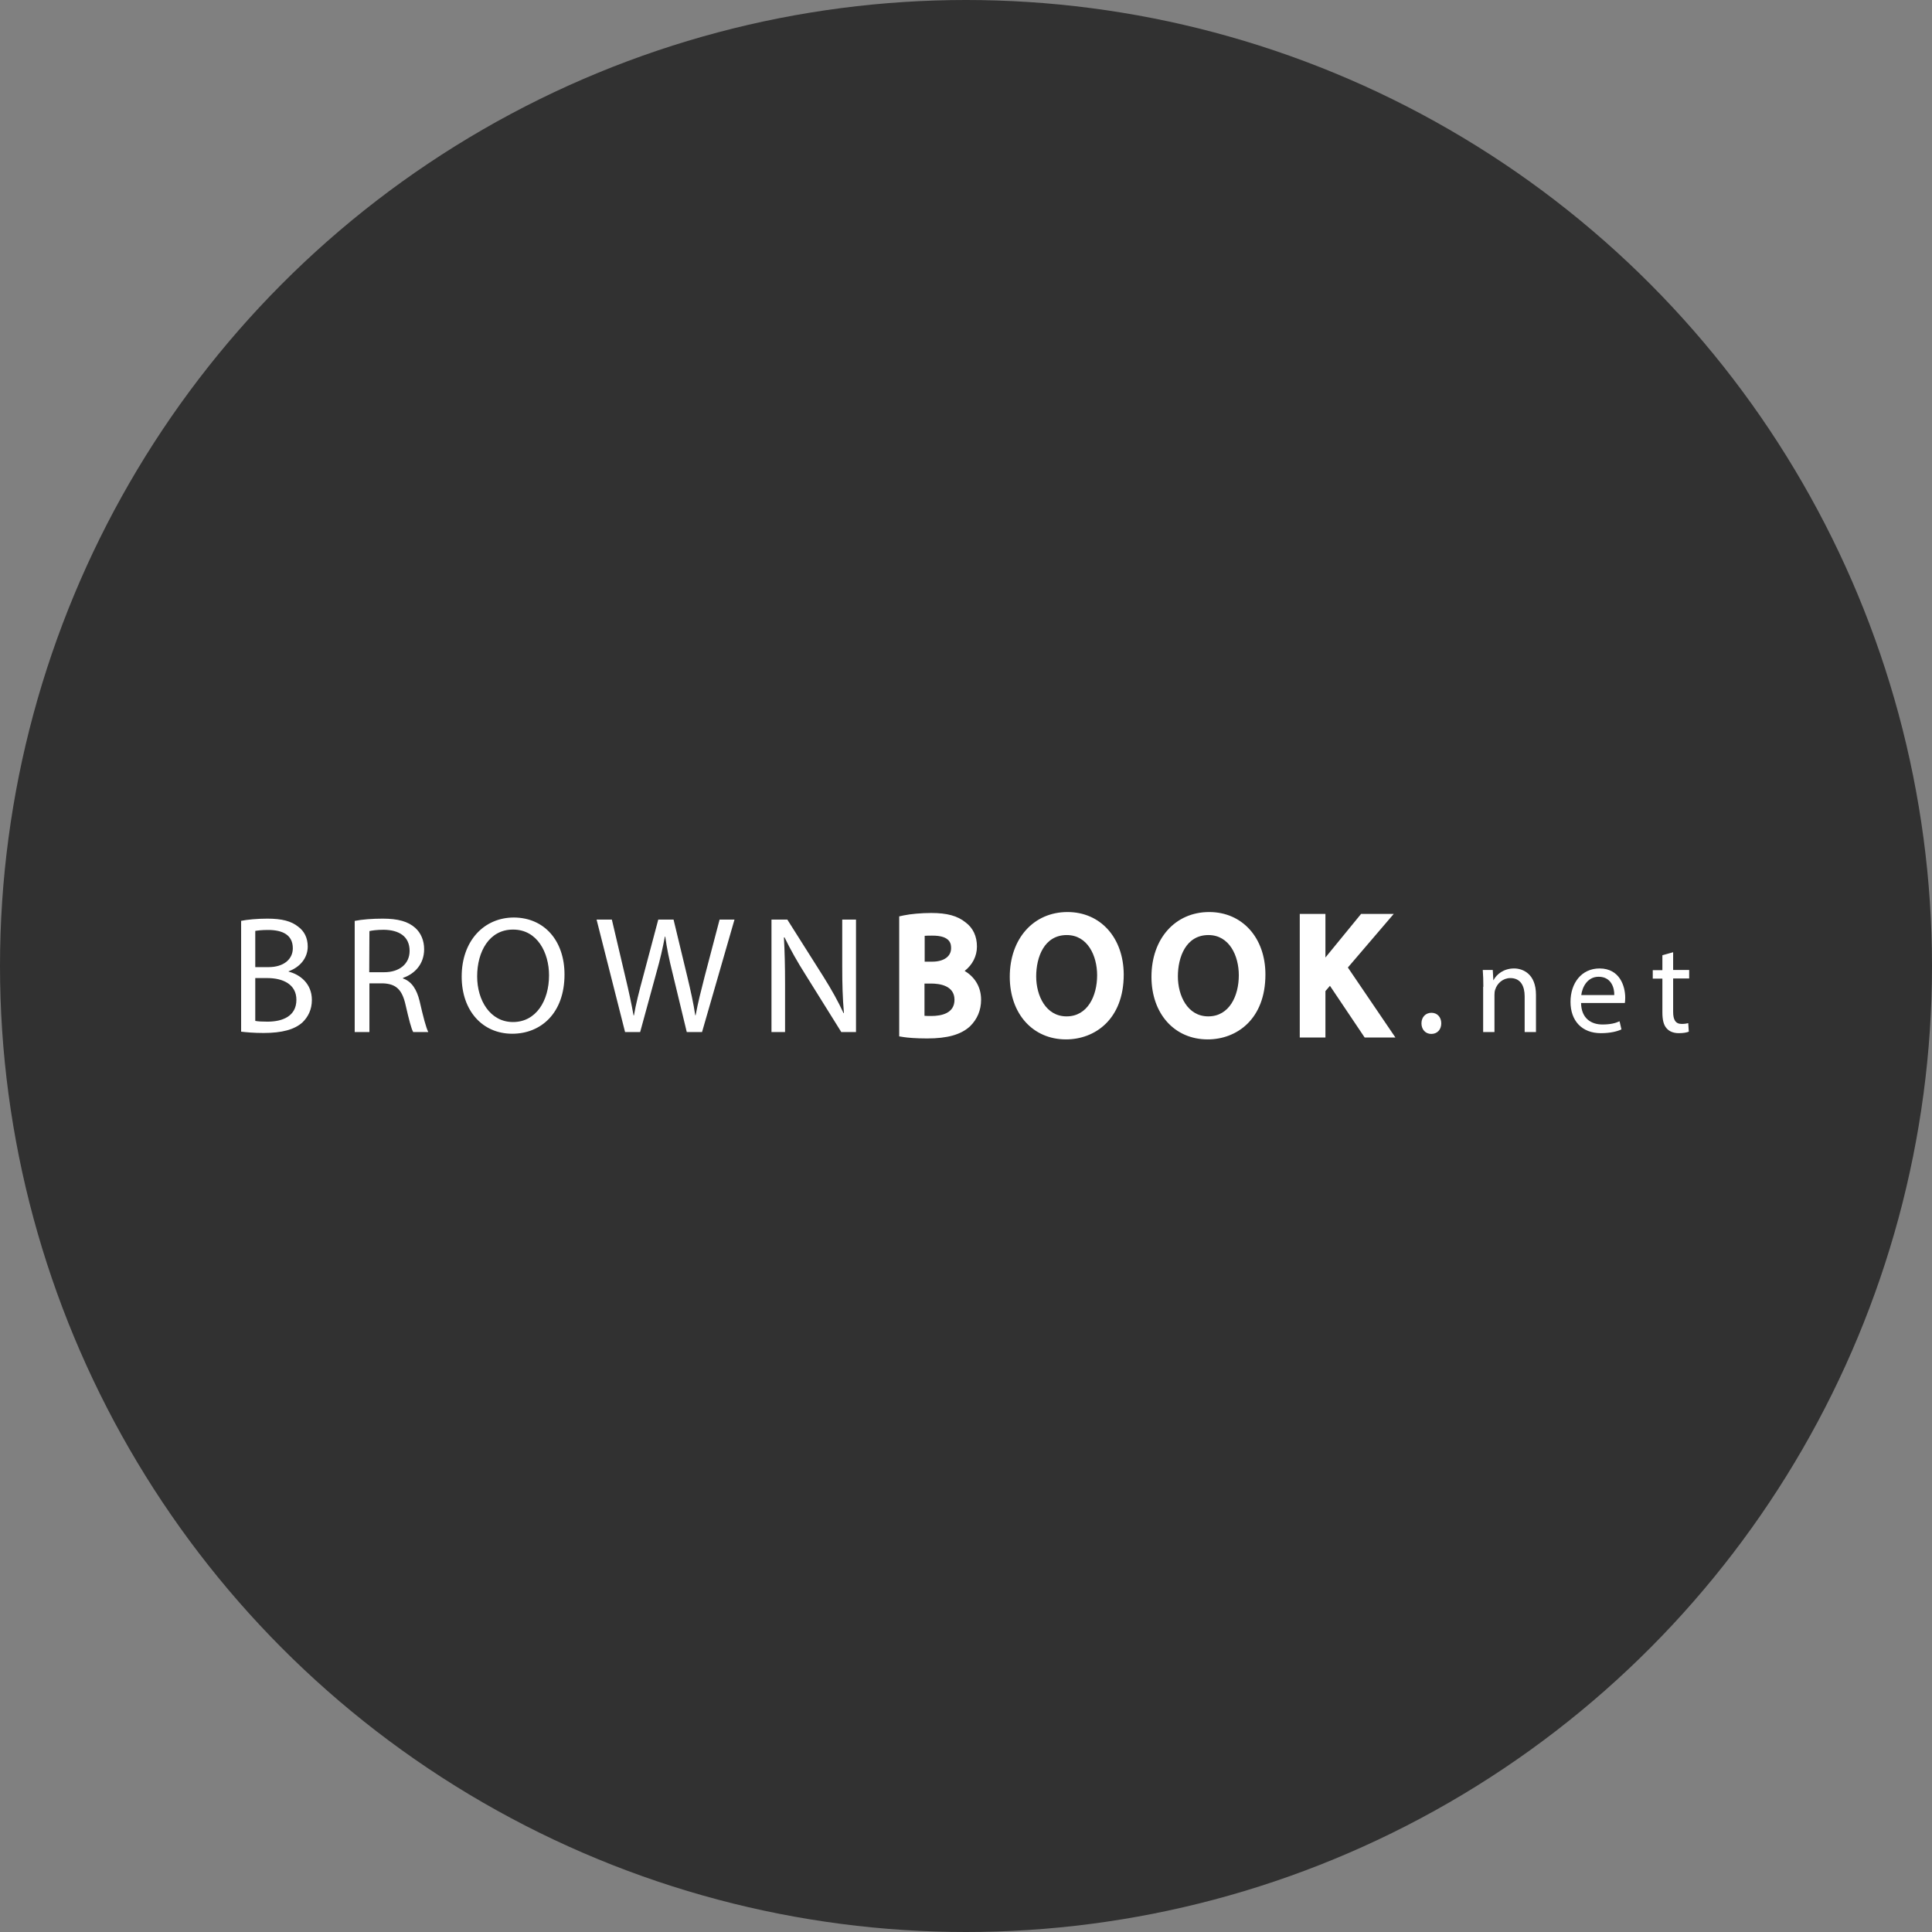
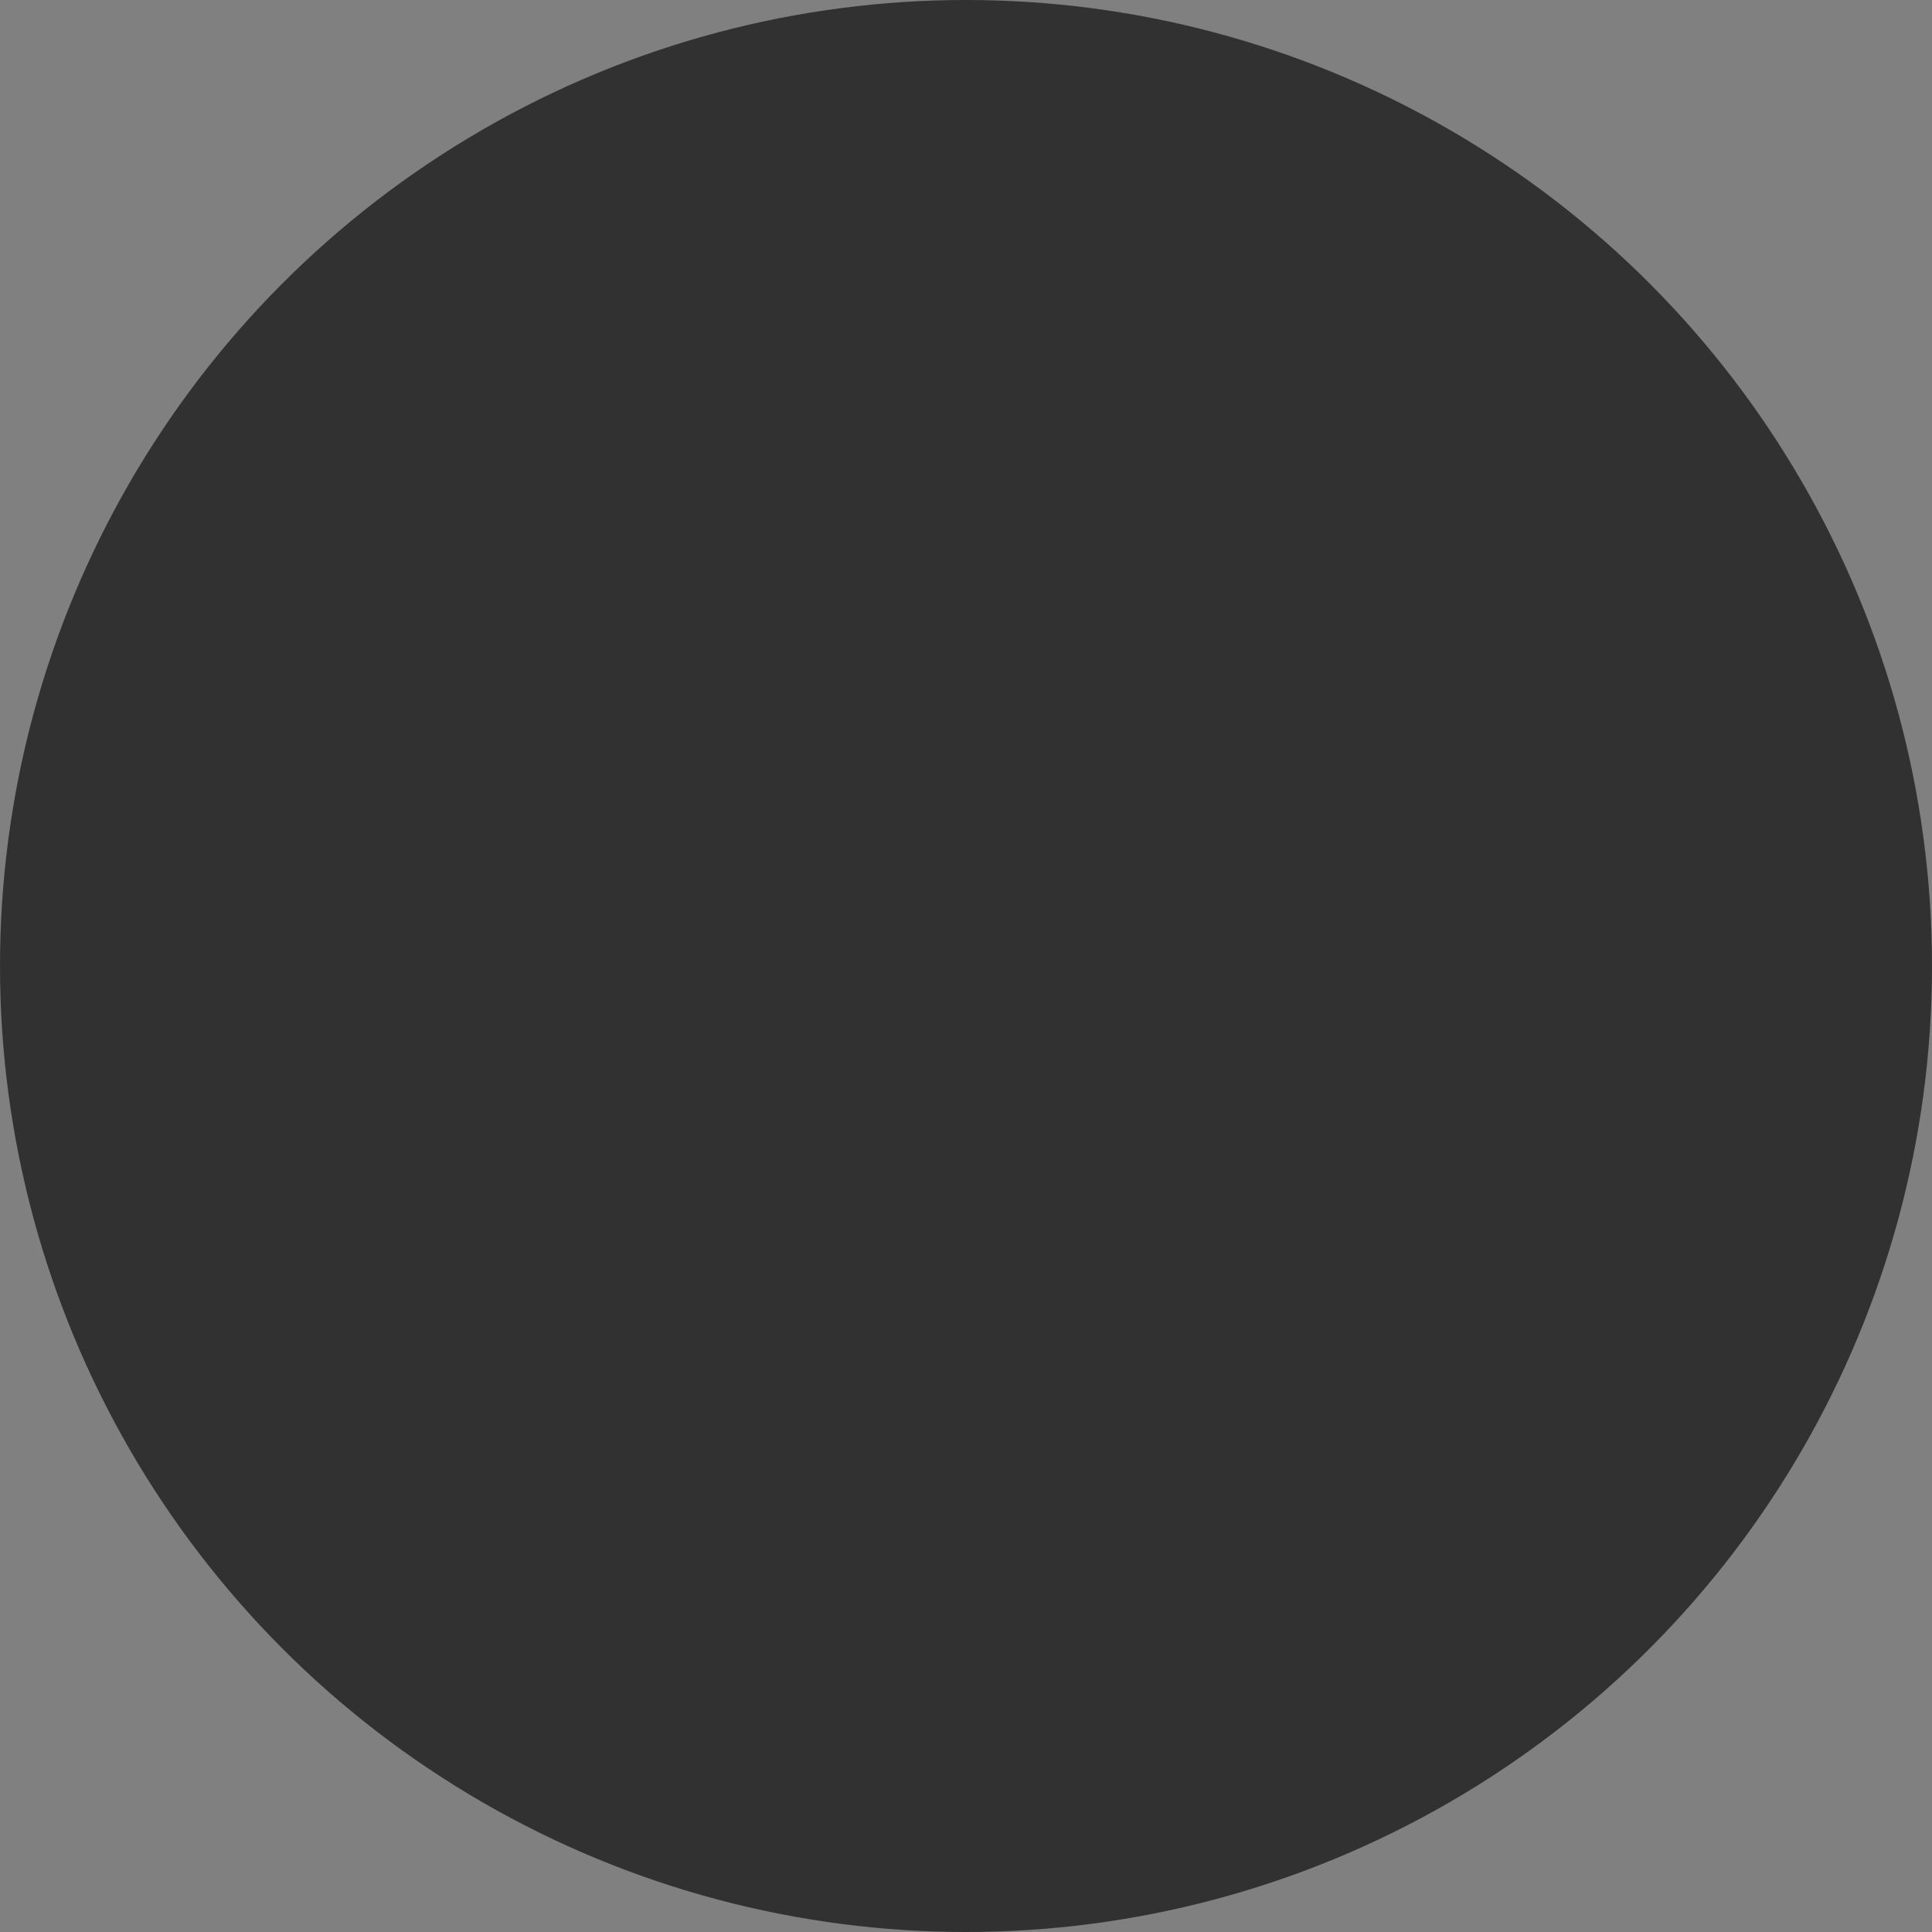
<svg xmlns="http://www.w3.org/2000/svg" id="Layer_1" viewBox="0 0 1024 1024">
  <rect x="0" y="0" width="1024" height="1024" fill="#808080" stroke="none" />
  <style>.st0{fill:#313131}.st1{fill:#fff}</style>
  <g id="Layer_1_1_">
    <circle id="XMLID_1_" class="st0" cx="512" cy="512" r="512" />
  </g>
  <g id="Layer_2">
-     <path class="st1" d="M127.6 488.1c3.4-.7 8.7-1.2 14.1-1.2 7.7 0 12.7 1.3 16.4 4.3 3.1 2.3 5 5.8 5 10.5 0 5.8-3.8 10.8-10.1 13.1v.2c5.7 1.4 12.3 6.1 12.3 15 0 5.1-2 9-5 11.9-4.2 3.8-10.9 5.6-20.6 5.6-5.3 0-9.4-.4-11.9-.7v-58.7h-.2zm7.7 24.5h7c8.1 0 12.9-4.2 12.9-10 0-7-5.3-9.7-13.1-9.7-3.5 0-5.6.3-6.8.5v19.2zm0 28.5c1.5.3 3.7.4 6.5.4 8 0 15.3-2.9 15.3-11.6 0-8.1-7-11.5-15.4-11.5h-6.4v22.7zM188 488.1c3.9-.8 9.5-1.2 14.8-1.2 8.2 0 13.5 1.5 17.3 4.9 3 2.7 4.7 6.7 4.7 11.3 0 7.9-5 13.1-11.2 15.2v.3c4.6 1.6 7.3 5.8 8.8 12 1.9 8.3 3.4 14.1 4.6 16.4h-8c-1-1.7-2.3-6.8-4-14.2-1.8-8.2-5-11.3-11.9-11.6h-7.3V547H188v-58.9zm7.7 27.2h7.9c8.2 0 13.5-4.5 13.5-11.3 0-7.7-5.6-11.1-13.7-11.2-3.7 0-6.4.4-7.6.7l-.1 21.8zM299.2 516.5c0 20.5-12.5 31.4-27.7 31.4-15.8 0-26.8-12.2-26.8-30.3 0-18.9 11.8-31.3 27.7-31.3 16.3.1 26.8 12.5 26.8 30.2zm-46.3 1c0 12.7 6.9 24.2 19 24.2 12.2 0 19.1-11.2 19.1-24.8 0-11.9-6.2-24.2-19-24.2-12.7-.1-19.1 11.7-19.1 24.8zM331.3 547l-15.1-59.6h8.1l7.1 30.2c1.8 7.4 3.4 14.9 4.4 20.6h.2c1-5.9 2.8-13 4.9-20.7l8-30.1h8.1l7.3 30.3c1.7 7.1 3.3 14.2 4.2 20.4h.2c1.2-6.5 2.9-13.2 4.8-20.6l7.9-30.1h7.9L372.1 547H364l-7.5-31.1c-1.9-7.6-3.1-13.5-3.9-19.5h-.2c-1.1 5.9-2.4 11.8-4.6 19.5l-8.5 31.1h-8zM408.9 547v-59.6h8.4l19.1 30.2c4.4 7 7.9 13.3 10.7 19.4l.2-.1c-.7-8-.9-15.2-.9-24.5v-25h7.3V547h-7.8L427 516.7c-4.2-6.6-8.1-13.5-11.2-19.9l-.3.1c.4 7.5.6 14.7.6 24.6V547h-7.2zM511.3 514.6c4.1-3.2 6.5-7.8 6.5-12.9 0-5.5-2.1-9.9-6-12.8-4.3-3.5-9.9-5-18.2-5-5.2 0-10.9.5-14.7 1.3l-2.3.5v63.6l2.5.4c2 .3 6.3.7 12.3.7 10.7 0 17.9-2 22.7-6.4 3.9-3.8 5.9-8.6 5.9-14.1 0-7.4-3.9-12.4-8.7-15.3zm-7.2-12c0 4.3-3.8 7.1-10 7.1h-4V496c1.1-.1 2.4-.1 3.9-.1 10.1-.1 10.1 4.8 10.1 6.7zm-14 18.7h3.4c4.6 0 12.4 1.1 12.4 8.6 0 7.1-6.7 8.6-12.4 8.6-1 0-2.3 0-3.5-.1v-17.1h.1zM565.8 483.4c-18 0-30.6 14.1-30.6 34.3 0 19.6 12.2 33.2 29.8 33.2 15.3 0 30.6-10.6 30.6-34.4-.1-19.5-12.3-33.1-29.8-33.1zm15.7 33.5c0 10.9-5 21.8-16.2 21.8-11 0-16.1-11-16.1-21.2 0-10.1 4.2-21.9 16.2-21.9 11.1 0 16.1 11 16.1 21.3zM640.9 483.4c-18 0-30.6 14.1-30.6 34.3 0 19.6 12.2 33.2 29.8 33.2 15.3 0 30.6-10.6 30.6-34.4 0-19.5-12.3-33.1-29.8-33.1zm15.7 33.5c0 10.9-5 21.8-16.2 21.8-11 0-16.1-11-16.1-21.2 0-10.1 4.2-21.9 16.2-21.9 11.1 0 16.1 11 16.1 21.3zM714.4 512.8l24.3-28.4h-17.3l-18.9 23.1v-23.1h-13.6v65.5h13.6v-24.6l2.4-2.8 18.4 27.4h16.3zM753.4 542.4c0-3.3 2.2-5.6 5.3-5.6s5.2 2.3 5.2 5.6c0 3.2-2 5.6-5.3 5.6-3.1 0-5.2-2.4-5.2-5.6zM786.2 523c0-3.4-.1-6.2-.3-8.9h5.3l.3 5.4h.1c1.6-3.1 5.4-6.2 10.9-6.2 4.5 0 11.6 2.7 11.6 14V547h-6v-18.9c0-5.3-2-9.7-7.6-9.7-3.9 0-7 2.8-8 6.1-.3.7-.4 1.8-.4 2.8V547h-6v-24h.1zM838 531.6c.1 8.1 5.3 11.4 11.3 11.4 4.3 0 6.9-.7 9.1-1.7l1 4.3c-2.1 1-5.7 2-10.9 2-10.1 0-16.1-6.6-16.1-16.6 0-9.9 5.8-17.7 15.4-17.7 10.7 0 13.6 9.4 13.6 15.5 0 1.2-.1 2.2-.2 2.8H838zm17.6-4.2c.1-3.8-1.6-9.7-8.3-9.7-6 0-8.7 5.6-9.2 9.7h17.5zM886.8 504.7v9.4h8.5v4.5h-8.5v17.7c0 4.1 1.2 6.4 4.5 6.4 1.6 0 2.7-.2 3.5-.4l.3 4.5c-1.2.5-3 .8-5.3.8-2.8 0-5-.9-6.4-2.5-1.7-1.8-2.3-4.7-2.3-8.5v-17.9H876v-4.5h5.1v-7.9l5.7-1.6z" />
-   </g>
+     </g>
</svg>